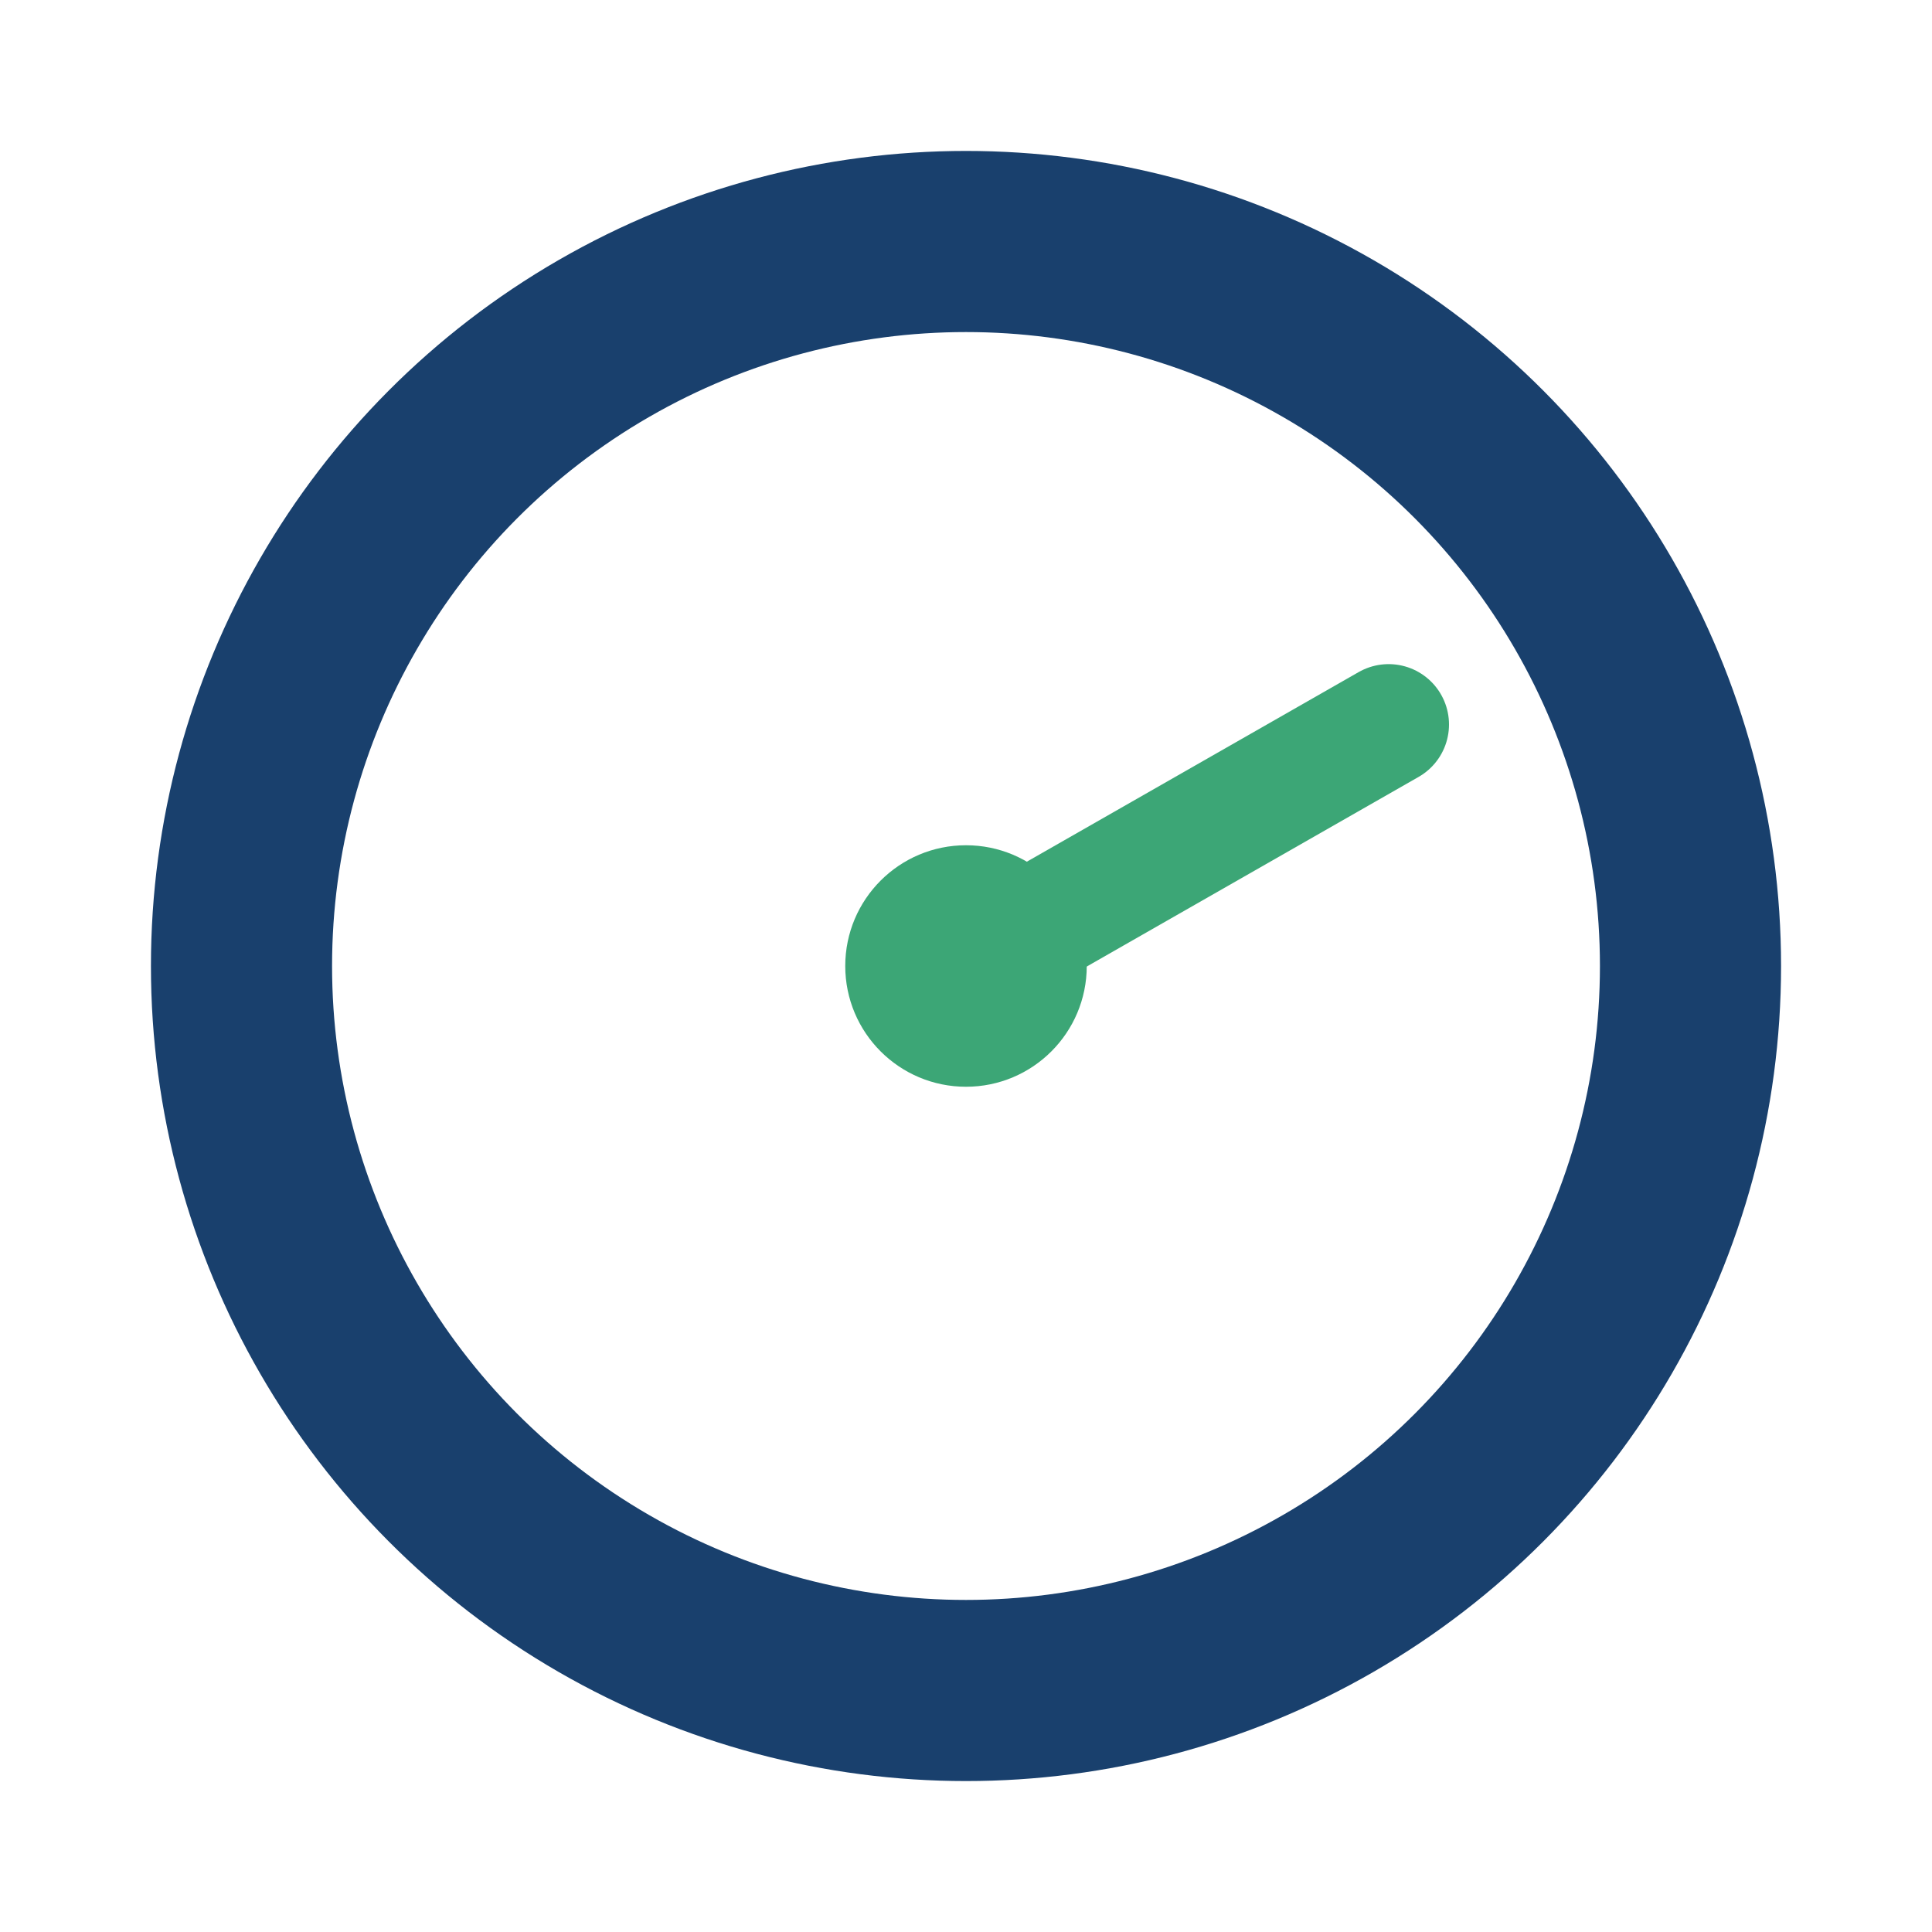
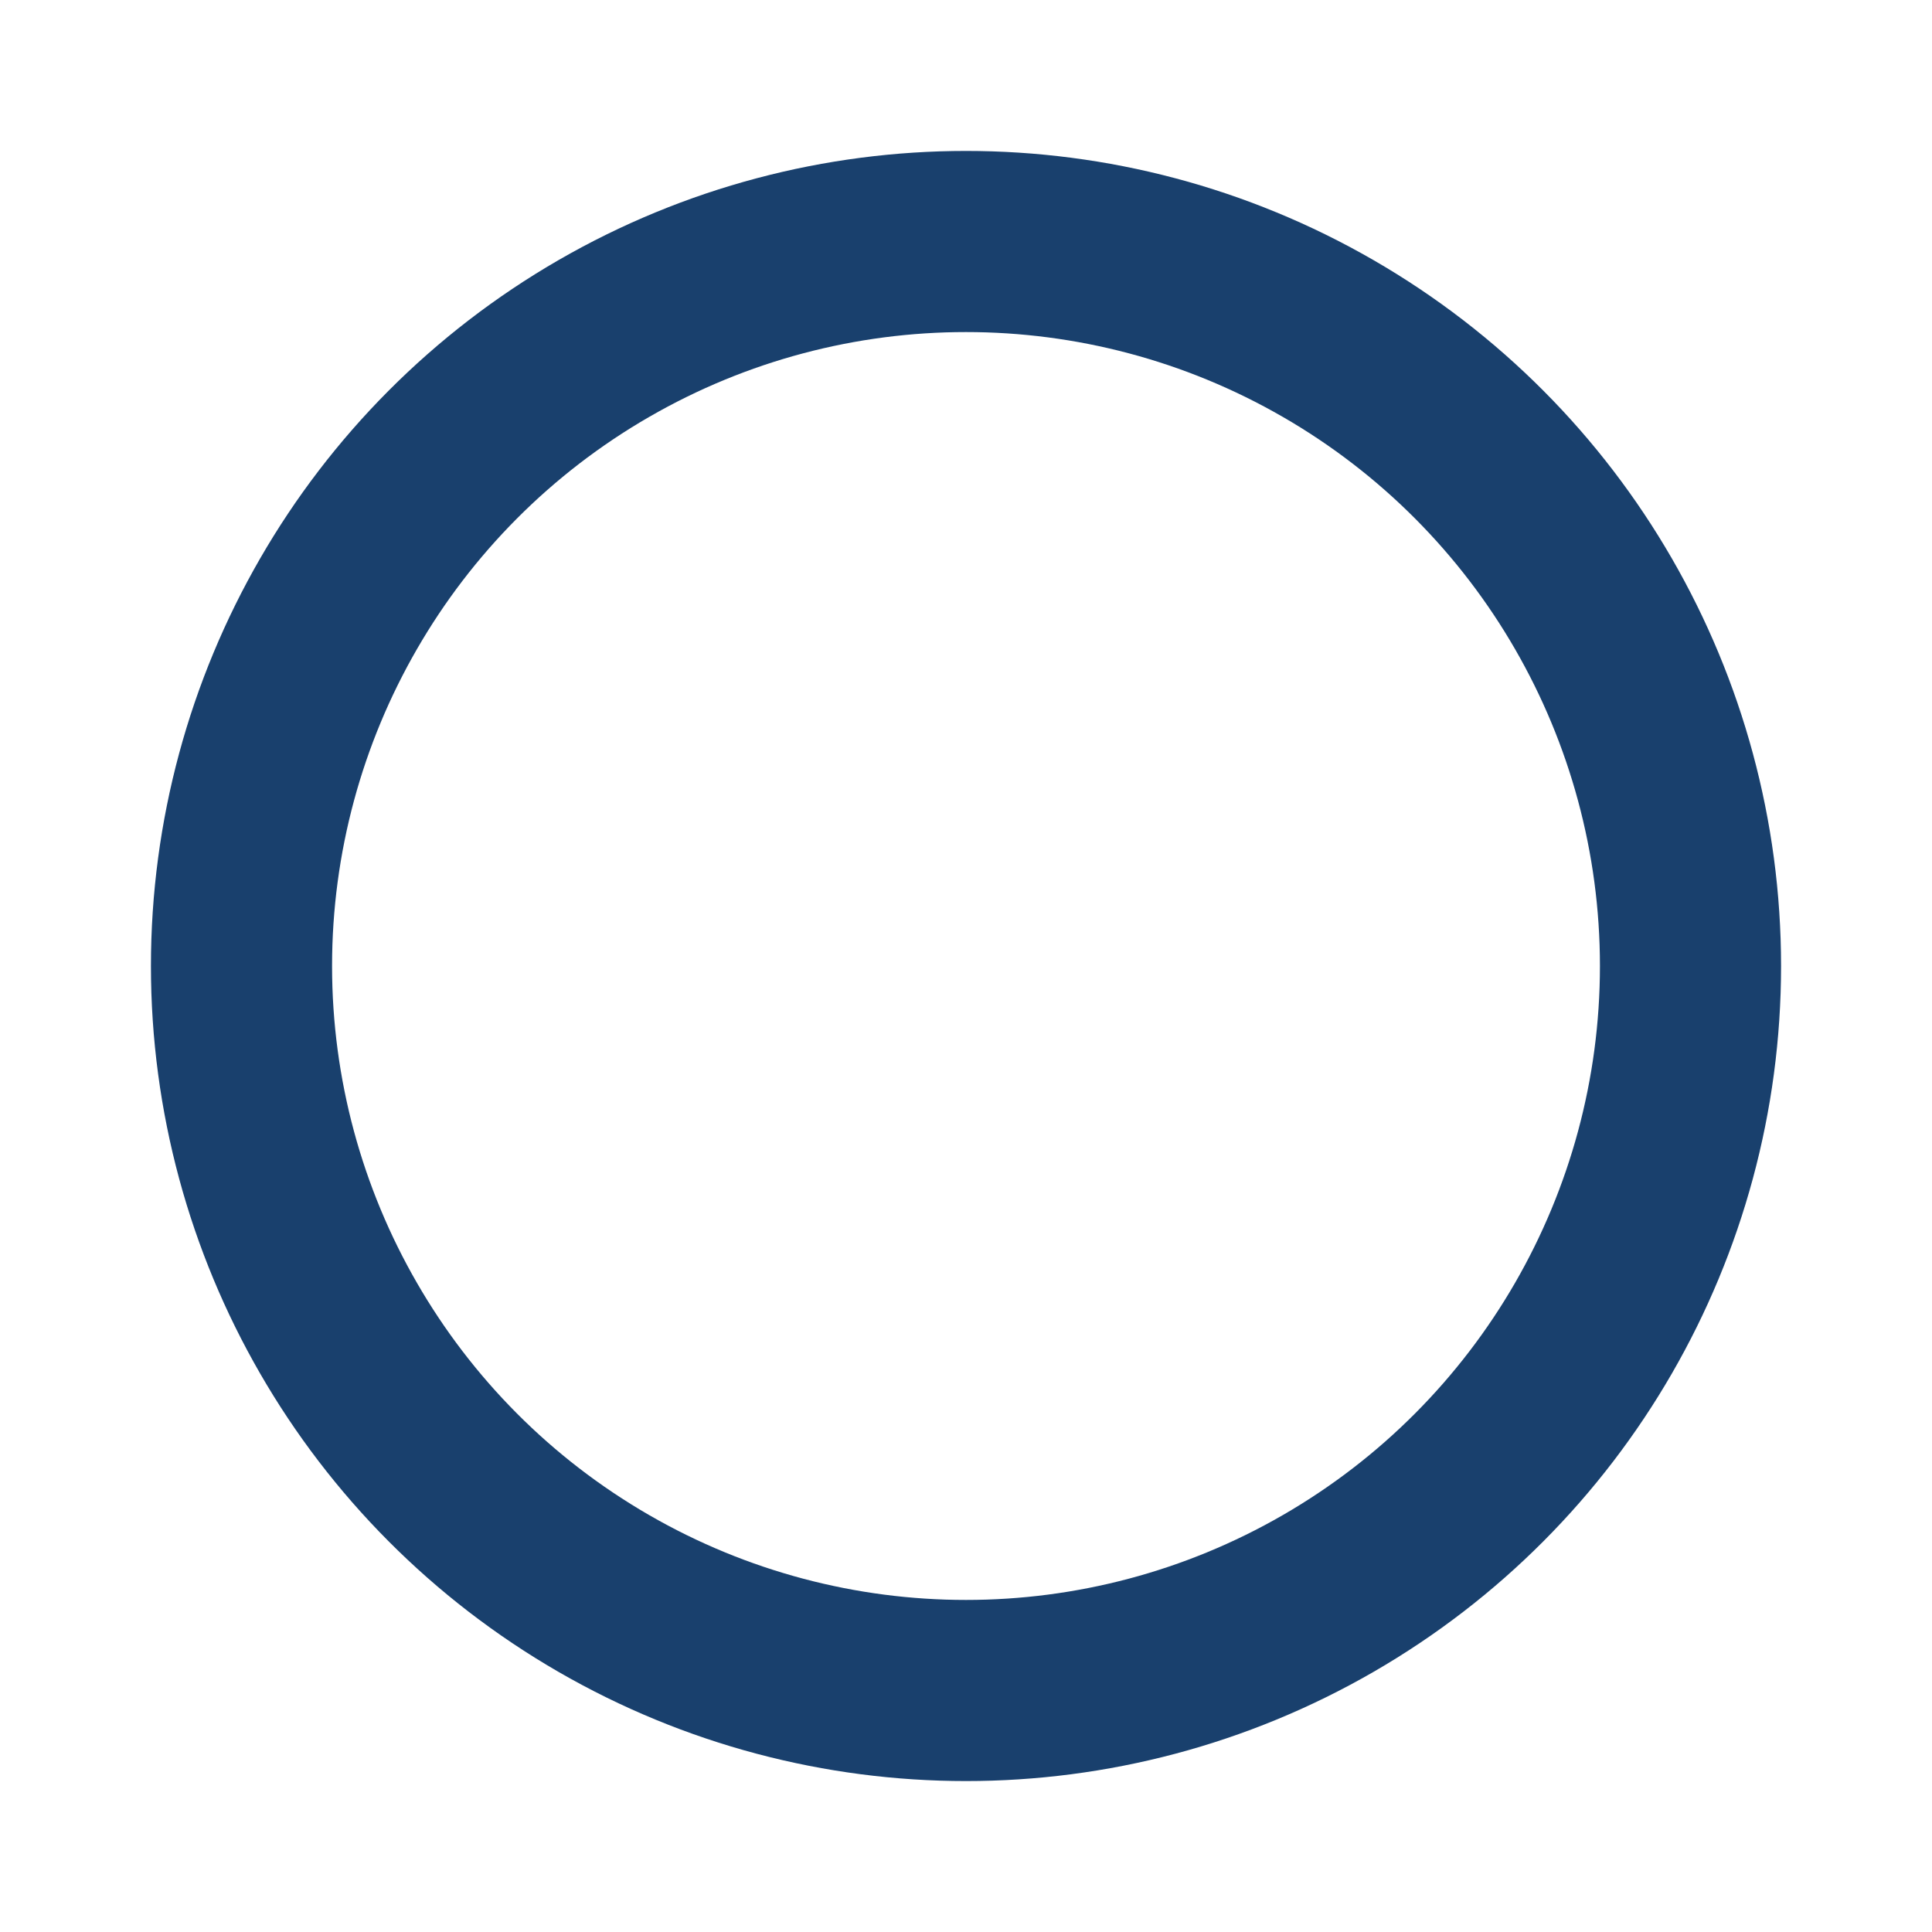
<svg xmlns="http://www.w3.org/2000/svg" width="32" height="32" viewBox="0 0 32 32">
  <circle cx="16" cy="16" r="12" fill="none" stroke="#19406D" stroke-width="3" />
-   <path d="M16 16l7-4" stroke="#3CA676" stroke-width="2" stroke-linecap="round" />
-   <circle cx="16" cy="16" r="2" fill="#3CA676" />
</svg>